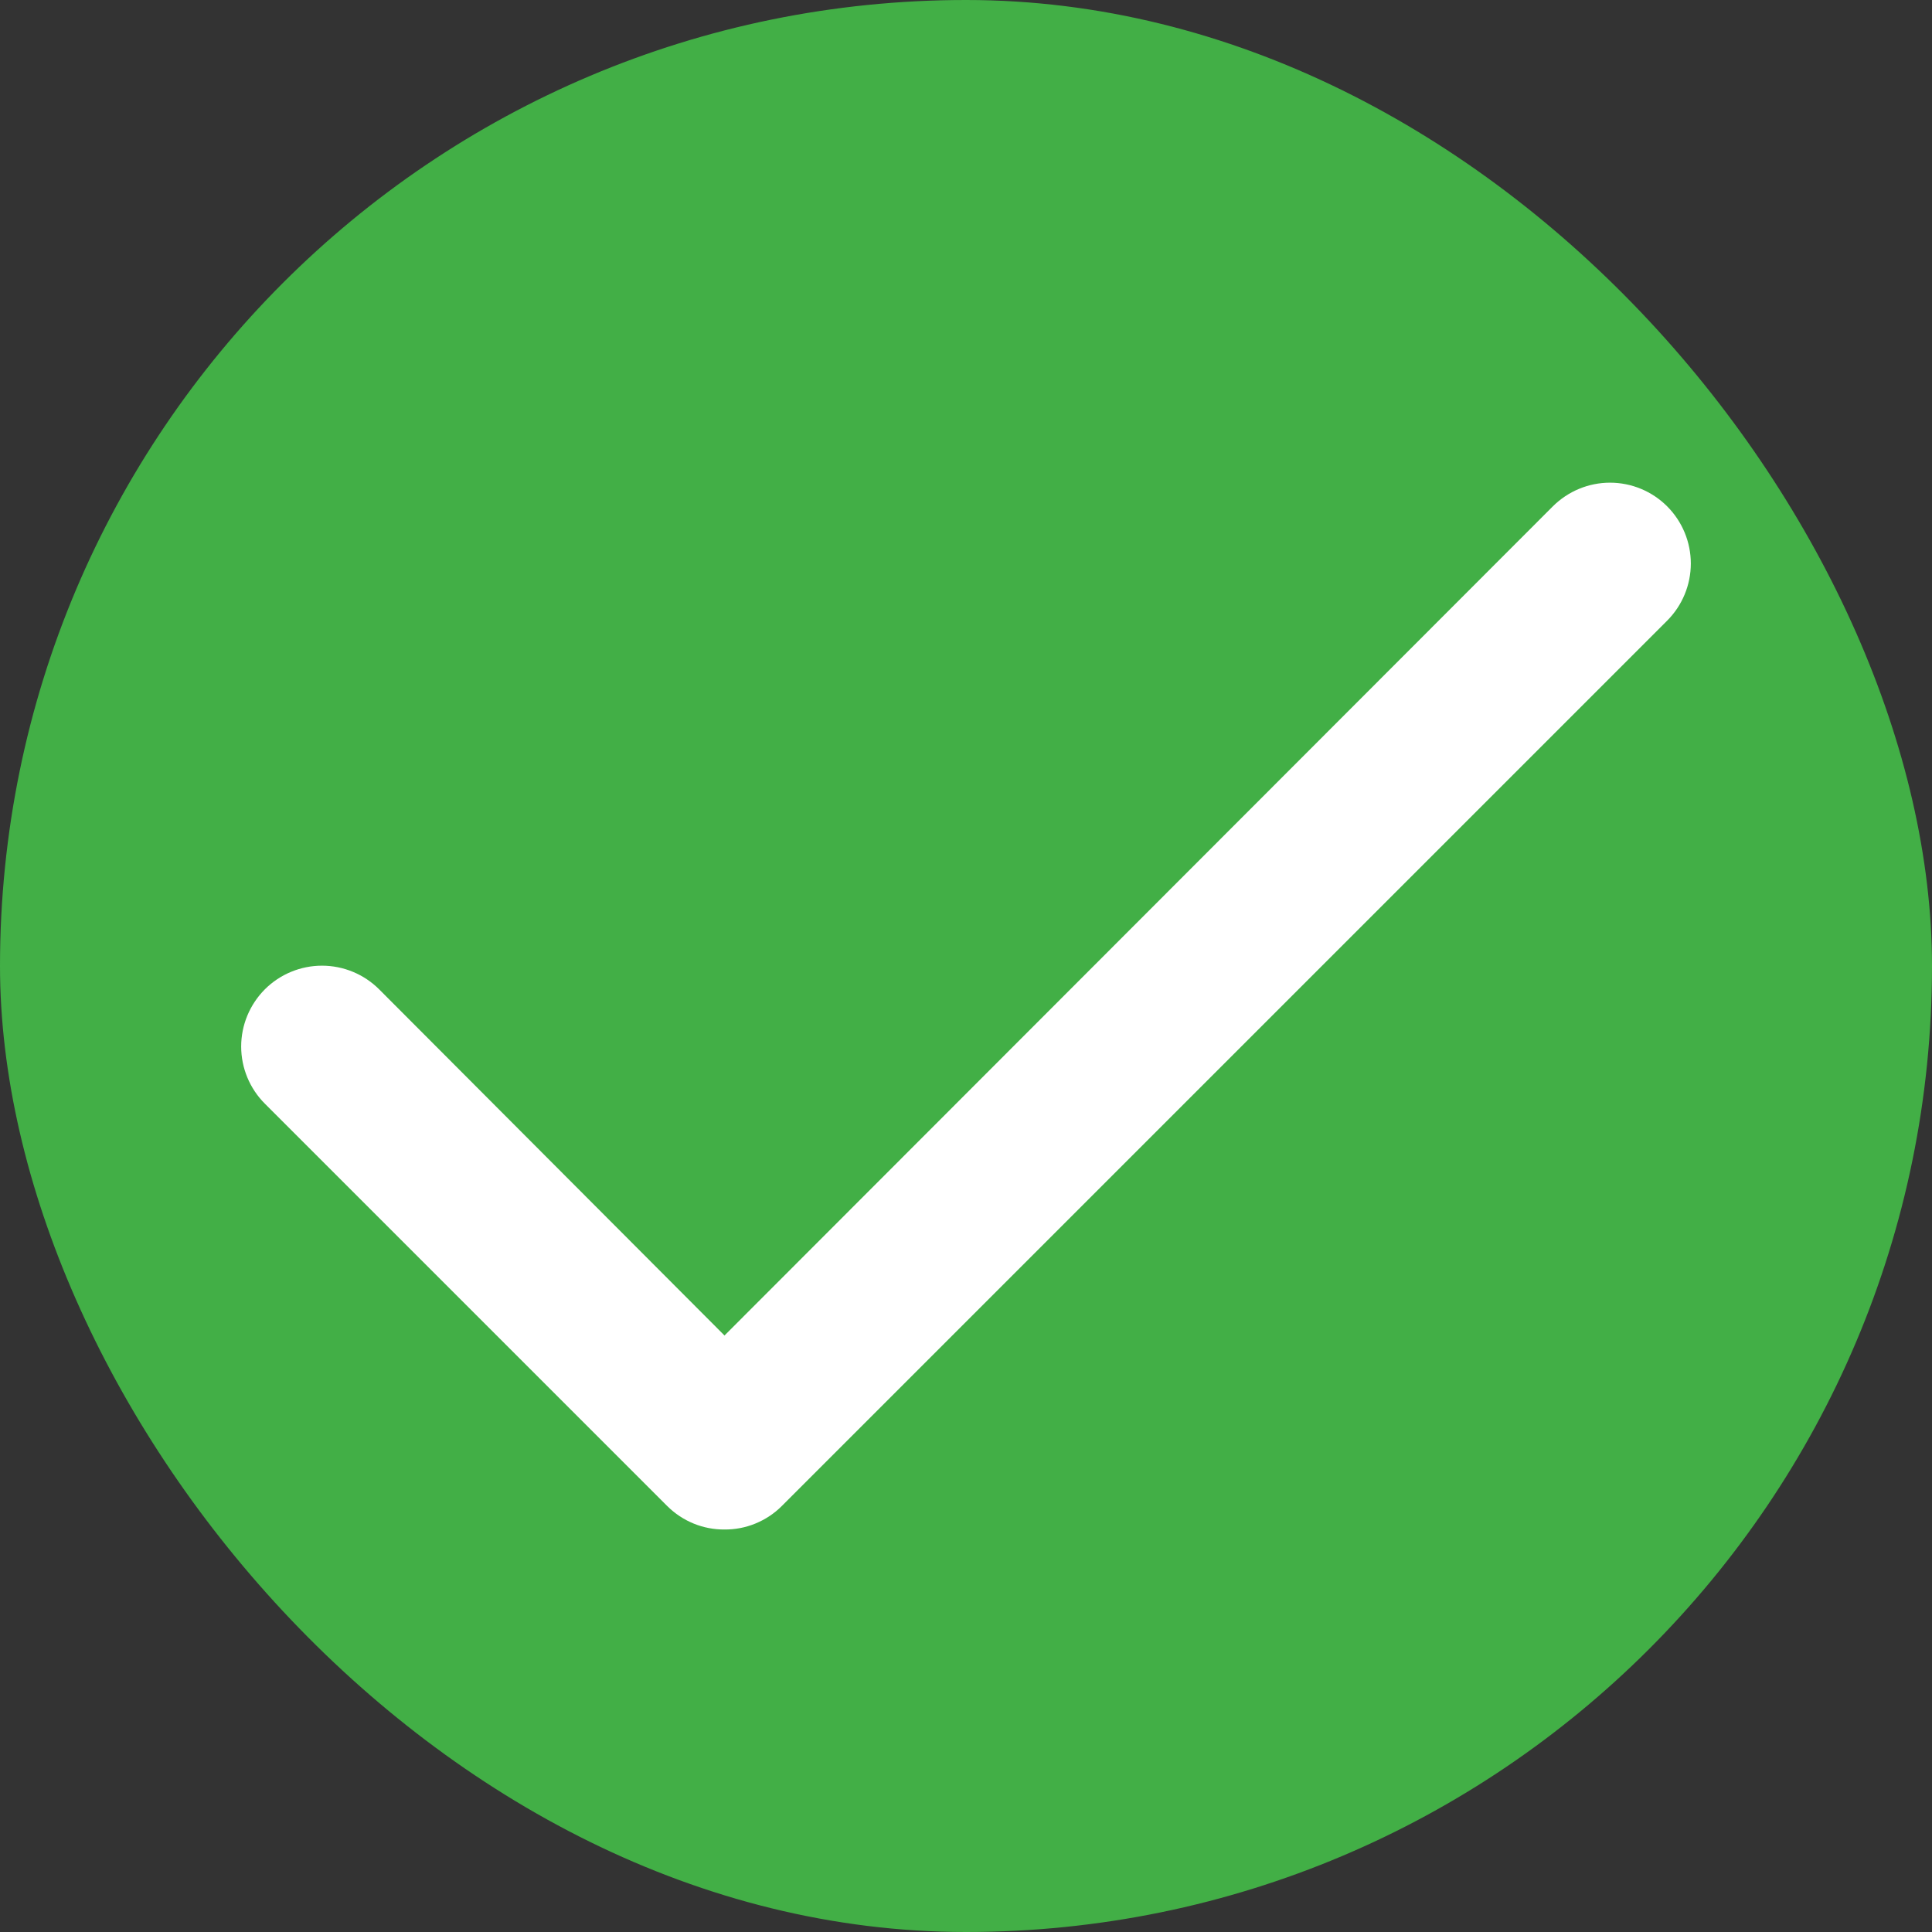
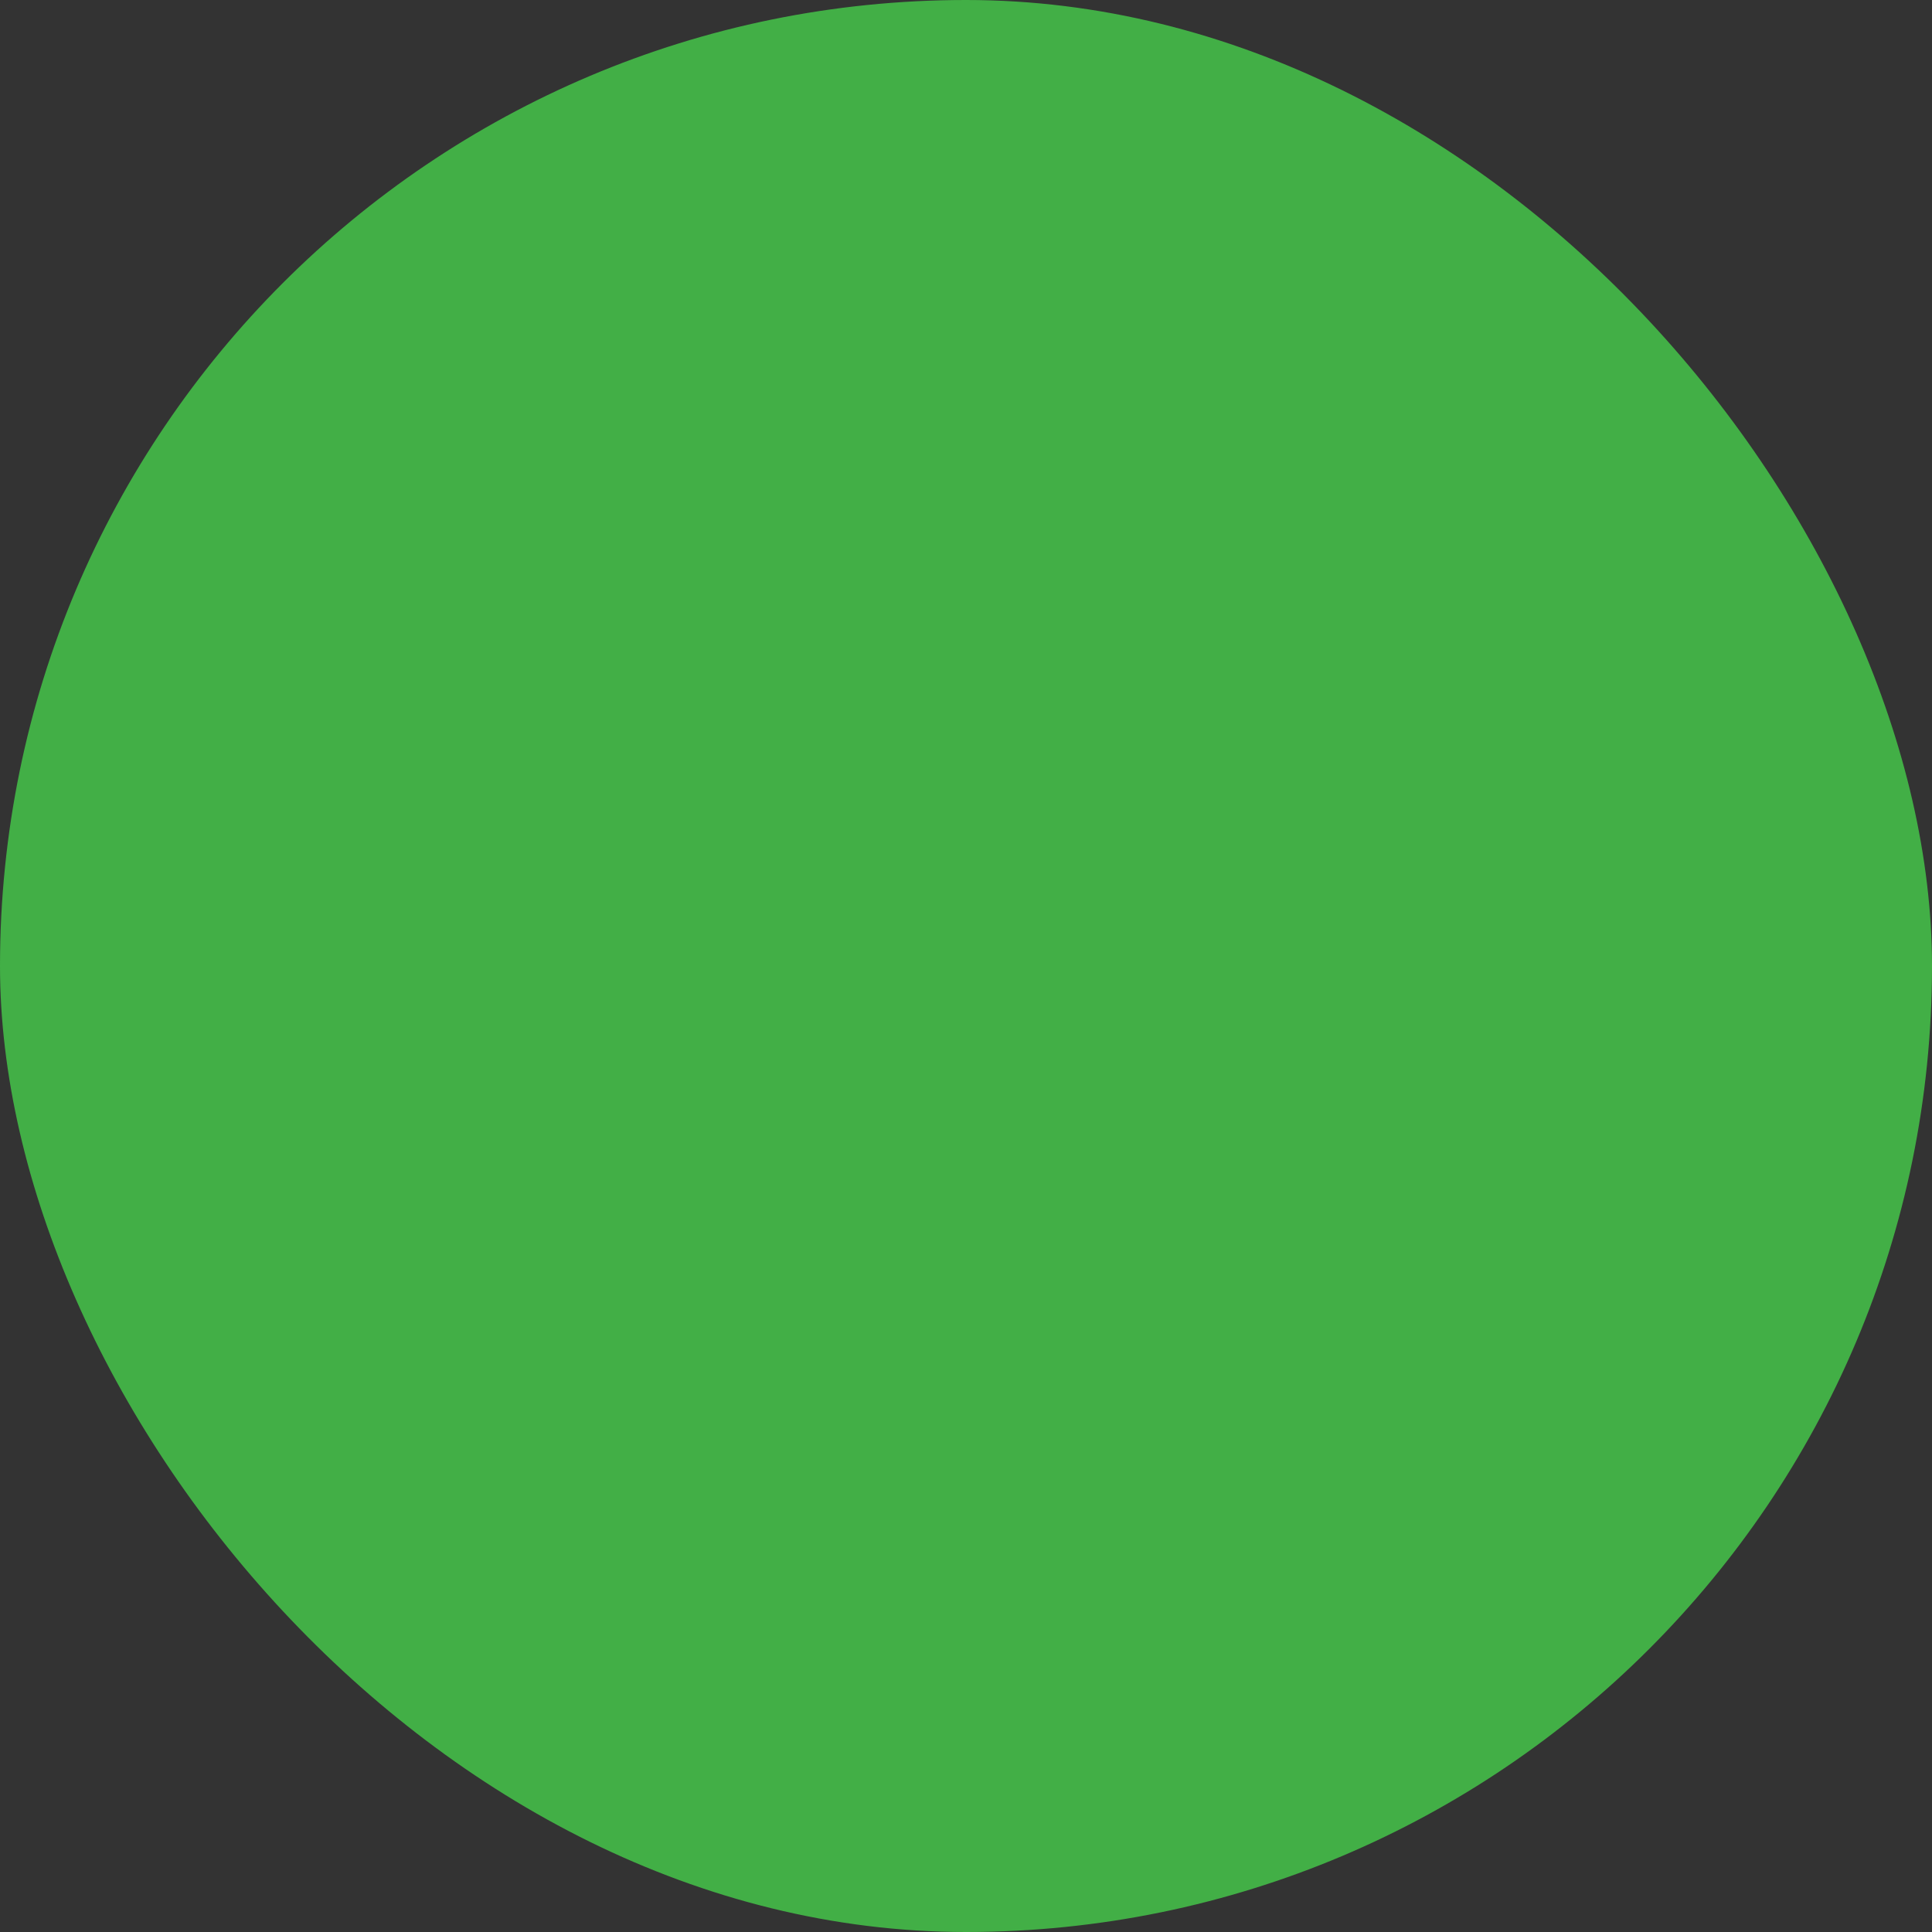
<svg xmlns="http://www.w3.org/2000/svg" width="24" height="24" viewBox="0 0 24 24" fill="none">
  <rect x="0" y="0" width="24" height="24" fill="#333333" stroke="none" />
  <rect width="24" height="24" rx="12" fill="#42AF46" />
-   <path d="M9 19C8.869 19.001 8.738 18.976 8.616 18.926C8.494 18.876 8.384 18.803 8.29 18.71L3.29 13.71C3.102 13.522 2.996 13.267 2.996 13C2.996 12.734 3.102 12.479 3.29 12.29C3.478 12.102 3.734 11.996 4 11.996C4.266 11.996 4.522 12.102 4.71 12.29L9 16.59L19.29 6.29C19.479 6.102 19.734 5.996 20 5.996C20.267 5.996 20.522 6.102 20.71 6.29C20.898 6.478 21.004 6.734 21.004 7C21.004 7.266 20.898 7.522 20.71 7.71L9.71 18.71C9.617 18.803 9.506 18.876 9.384 18.926C9.262 18.976 9.132 19.001 9 19Z" fill="white" />
</svg>